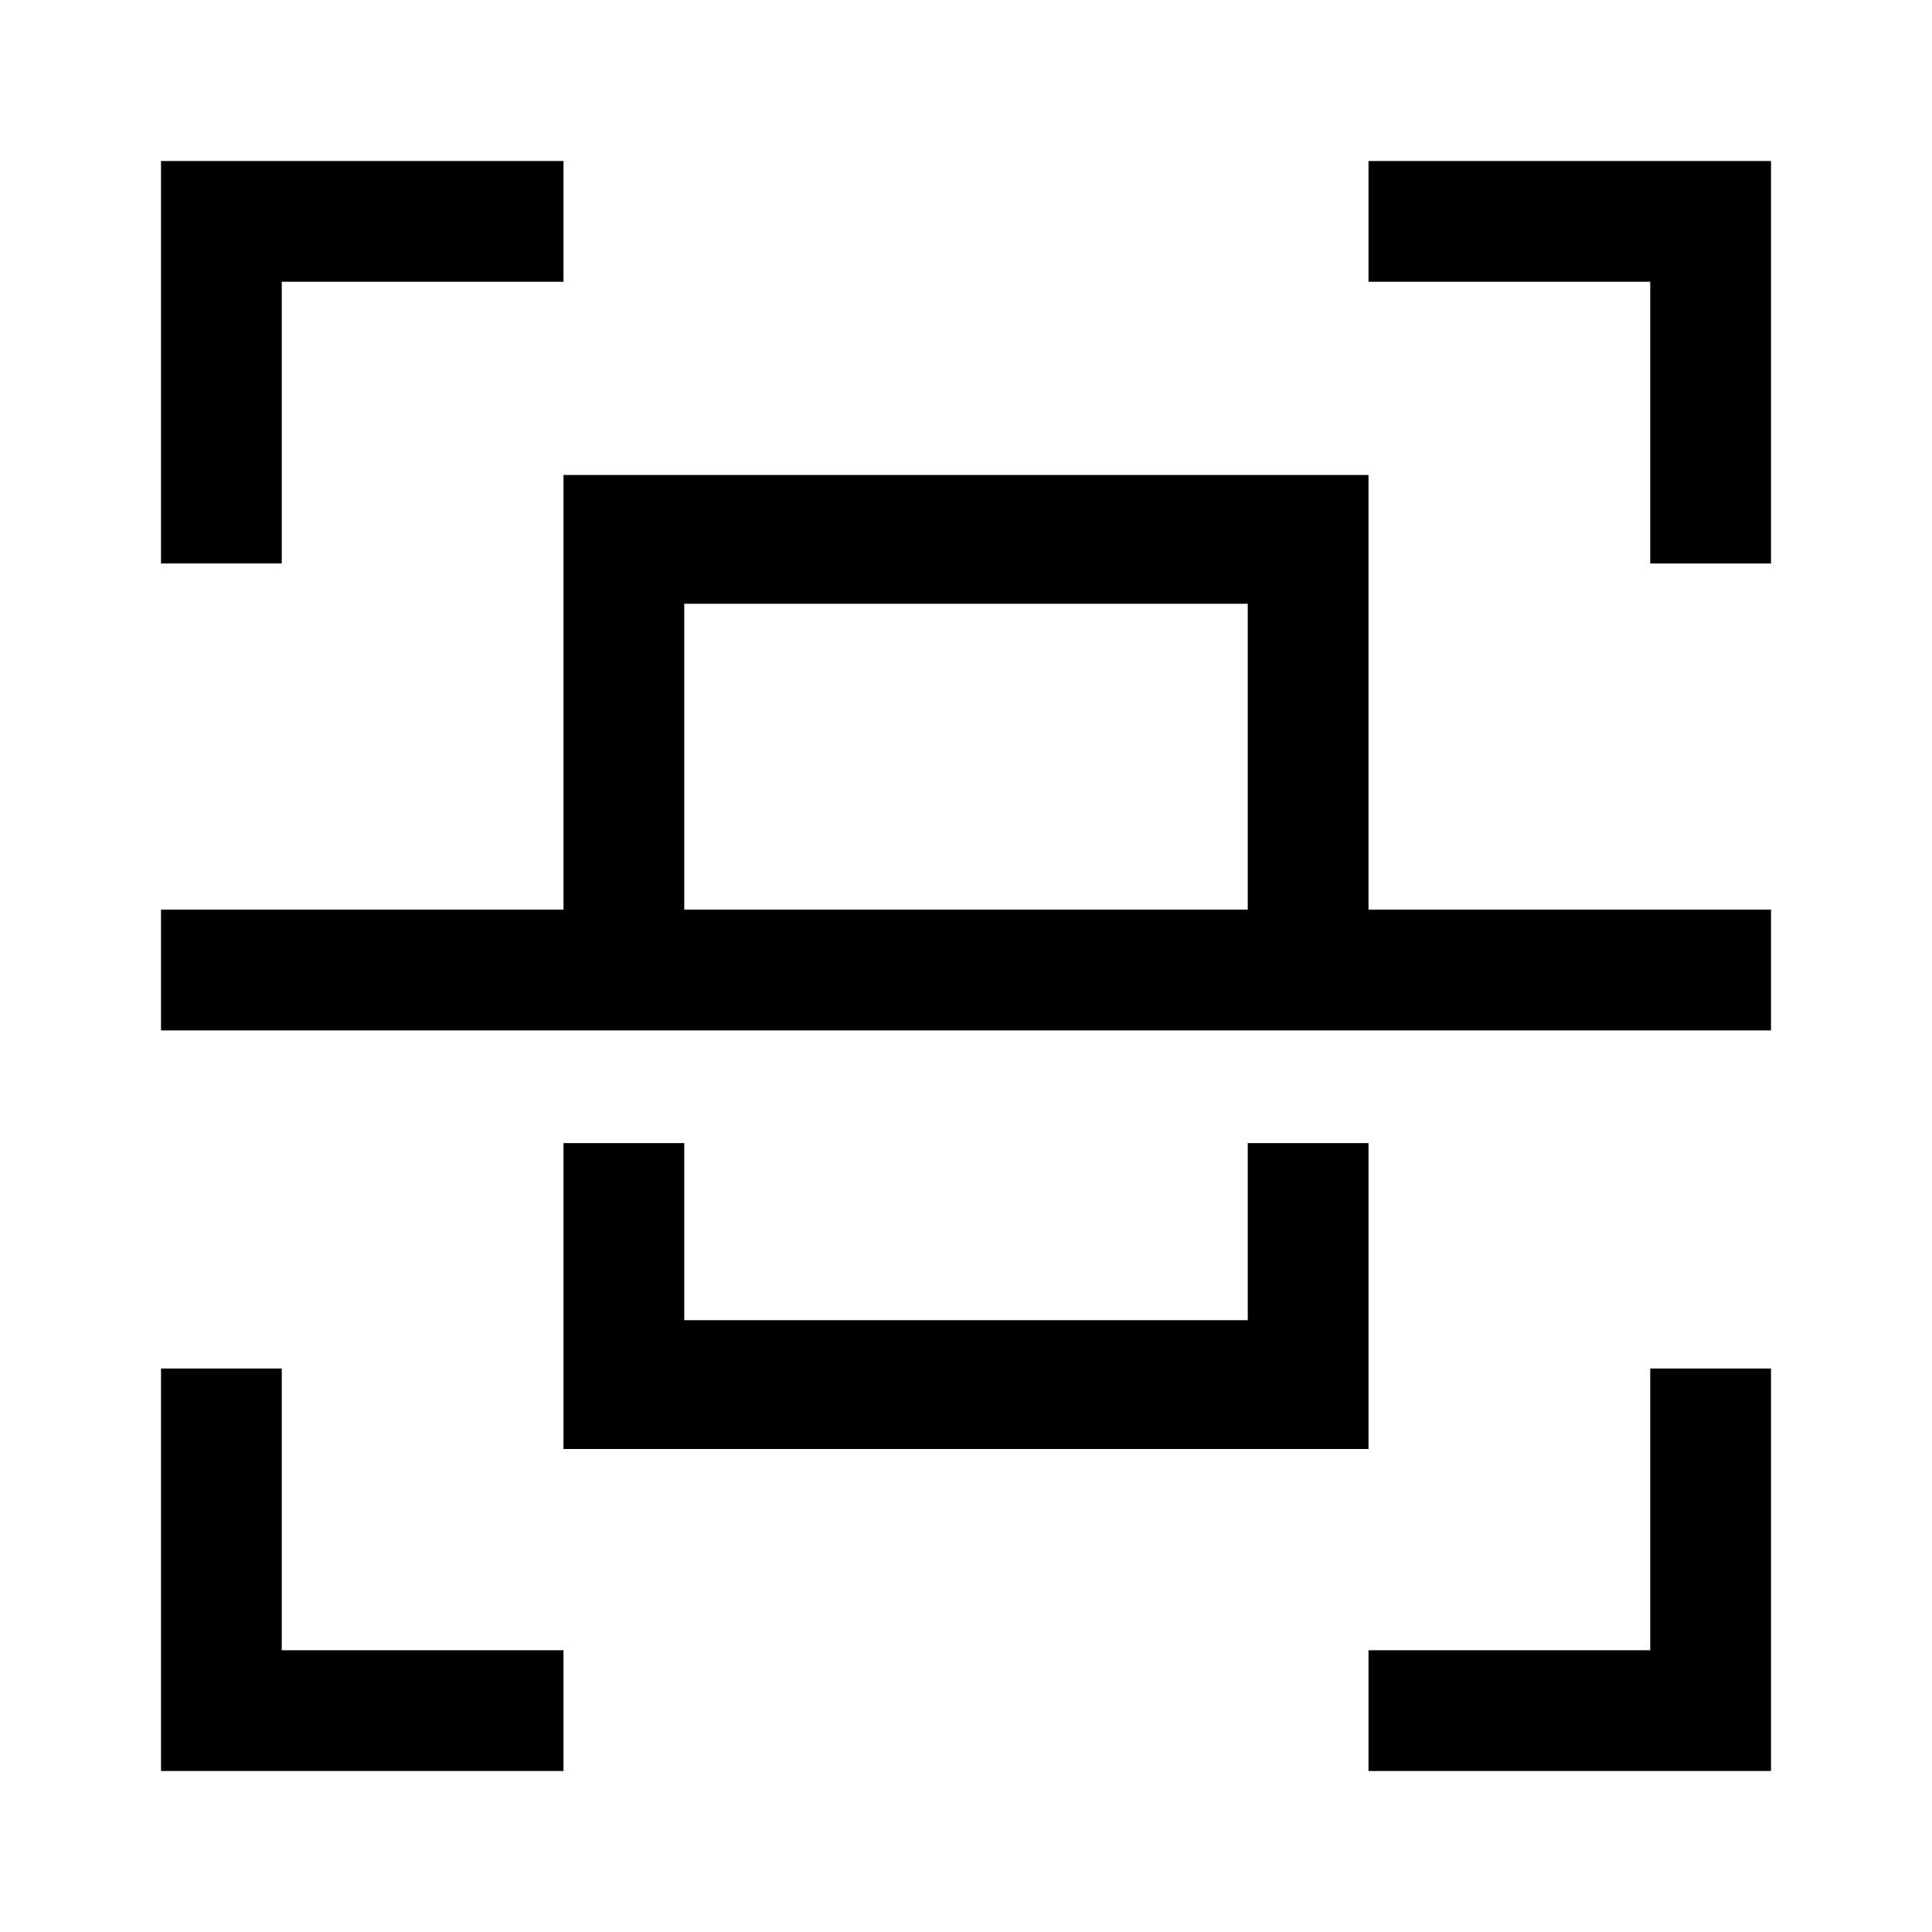
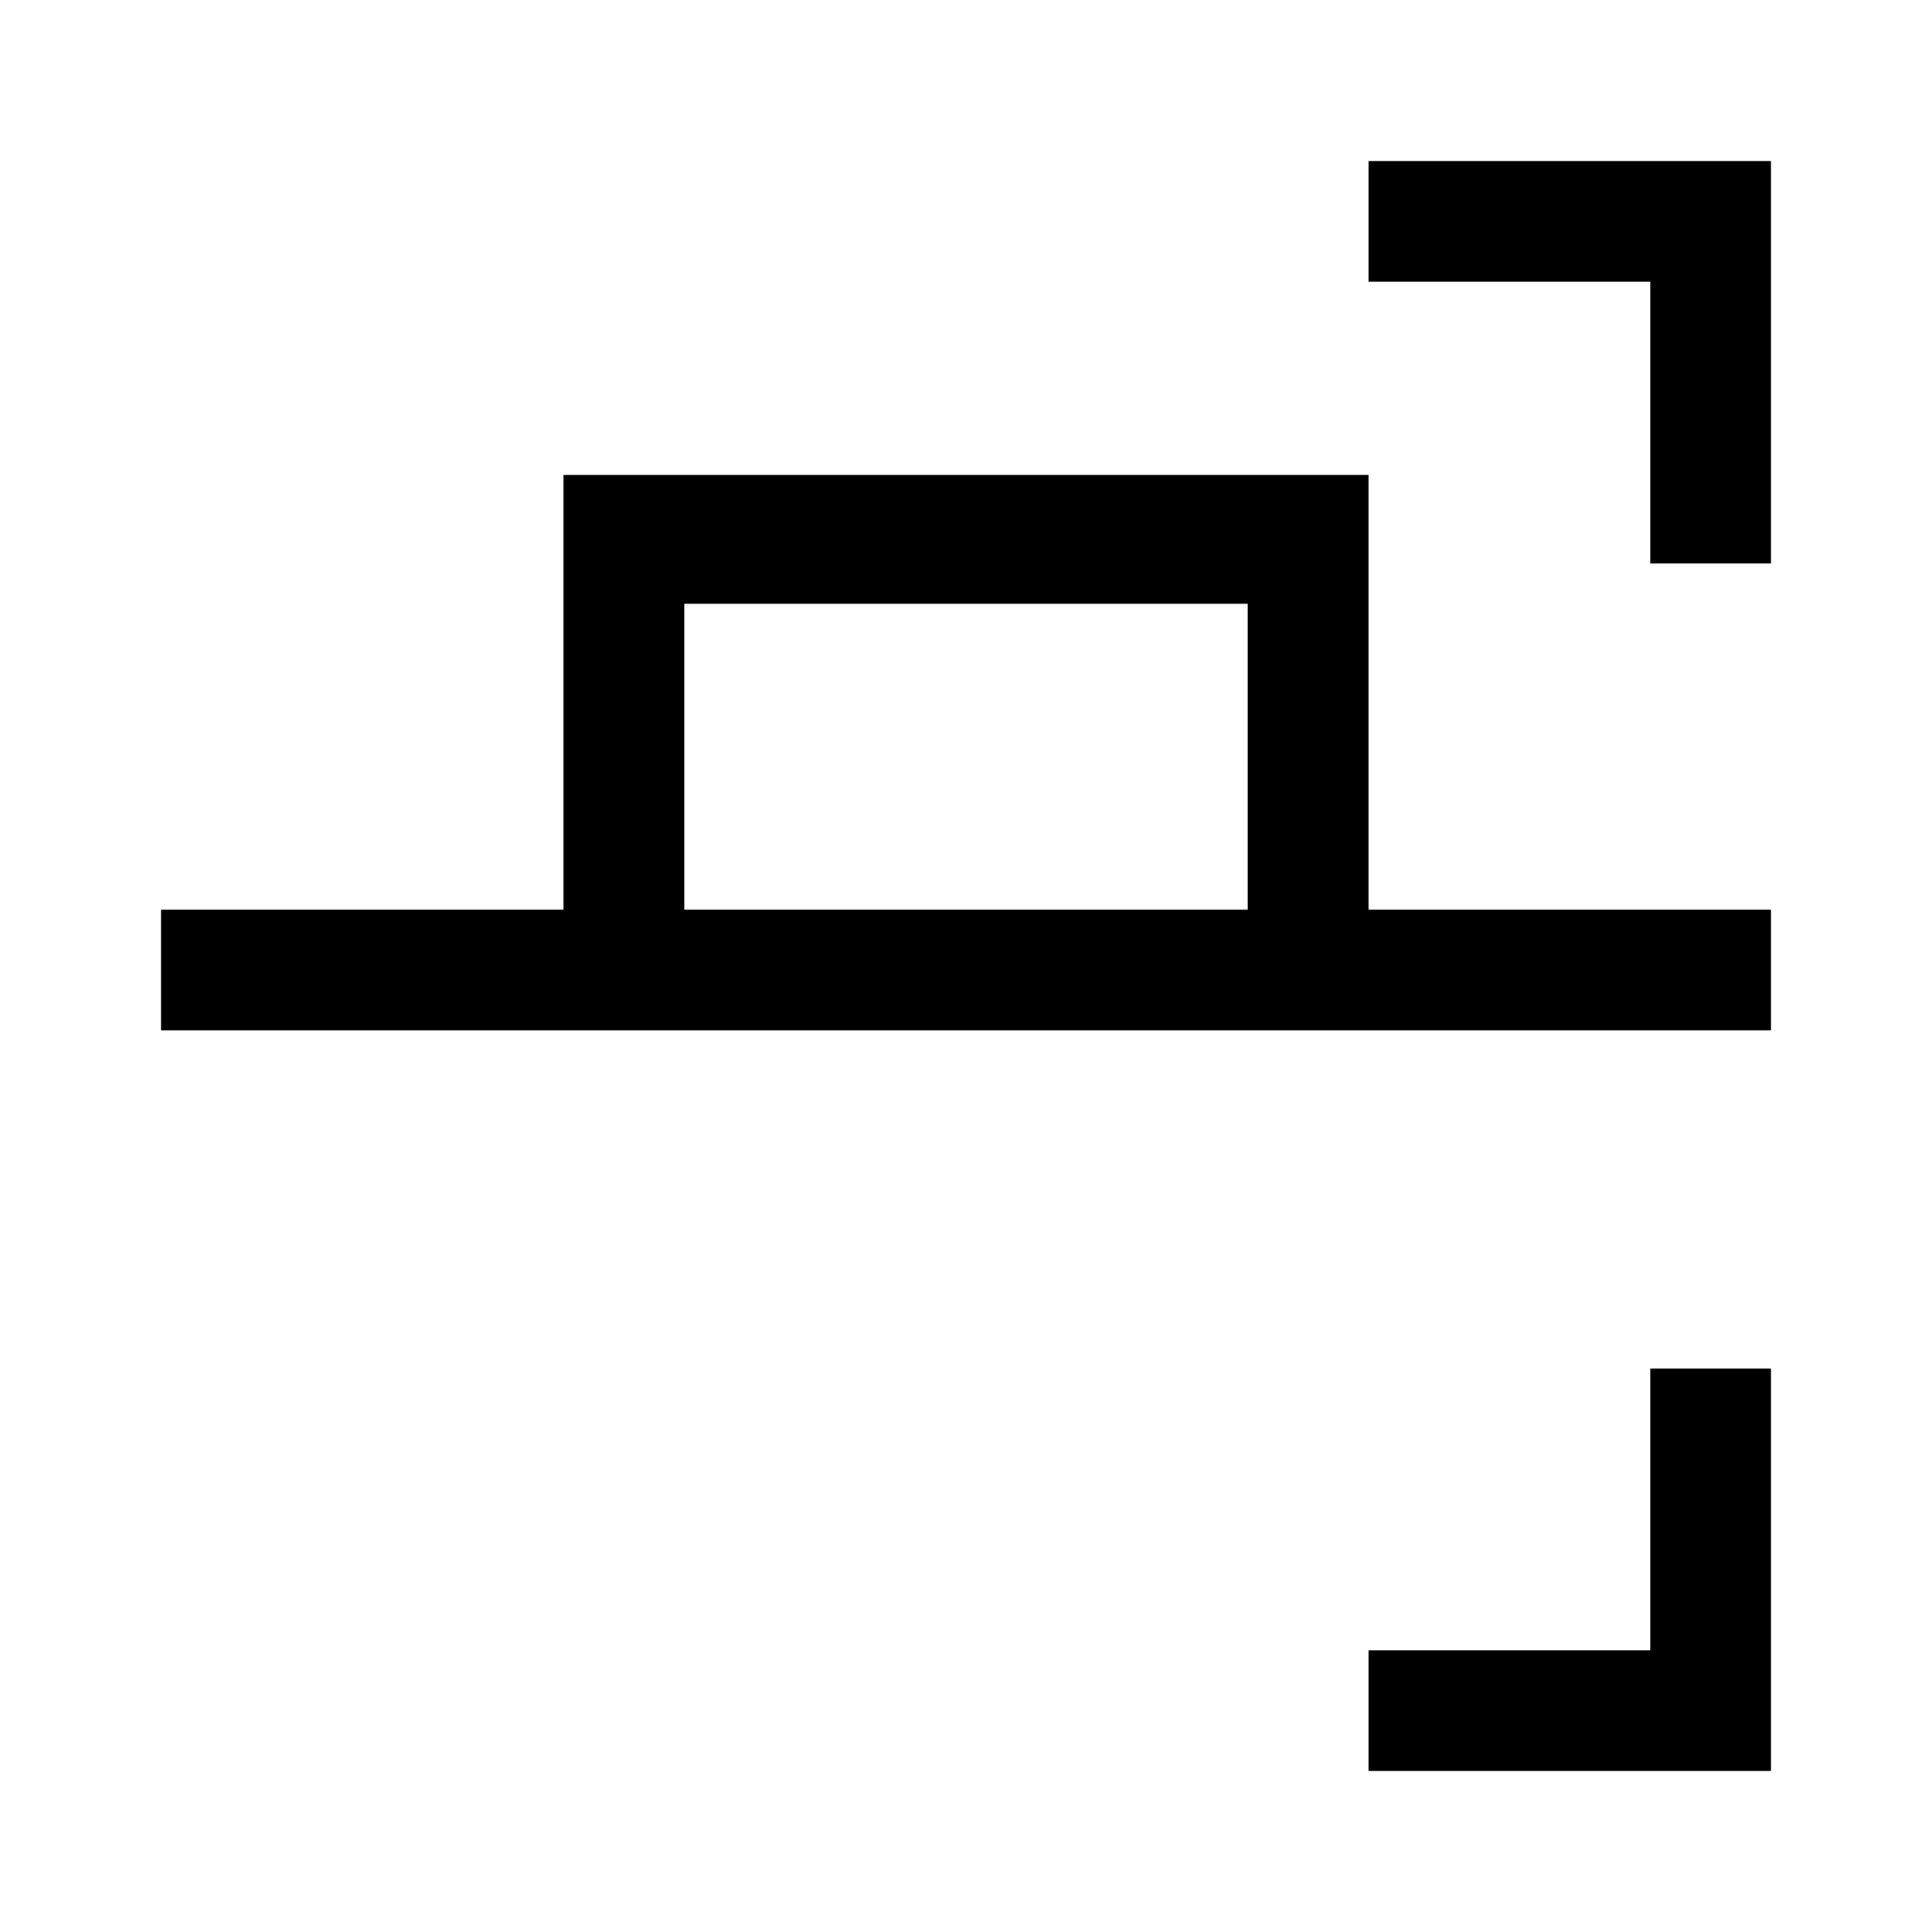
<svg xmlns="http://www.w3.org/2000/svg" id="Layer_2" viewBox="0 0 24 24">
  <g id="_1.5px">
    <g id="scan">
-       <rect id="regular_general_scan_background" width="24" height="24" style="fill:none;" />
      <g id="Subtract-10">
-         <path id="Subtract-11" d="m7,3.5h-3.5v3.5h-1.5V2h5v1.5Z" />
-         <path id="Subtract-12" d="m7,20.5h-3.5v-3.5h-1.5v5h5v-1.5Z" />
        <path id="Subtract-13" d="m17,22h5v-5h-1.5v3.5h-3.5v1.5Z" />
        <path id="Subtract-14" d="m17,3.5v-1.5h5v5h-1.5v-3.5h-3.5Z" />
      </g>
      <g id="Subtract-15">
        <path id="Subtract-16" d="m8.5,7.5h7v5.2h1.5v-6.8H7v6.8h1.5v-5.2Z" />
-         <path id="Subtract-17" d="m8.5,14.2h-1.5v3.8h10v-3.8h-1.5v2.2h-7v-2.2Z" />
      </g>
      <path id="Vector_149_Stroke_" d="m22,12.8H2v-1.5h20v1.5Z" />
    </g>
  </g>
</svg>